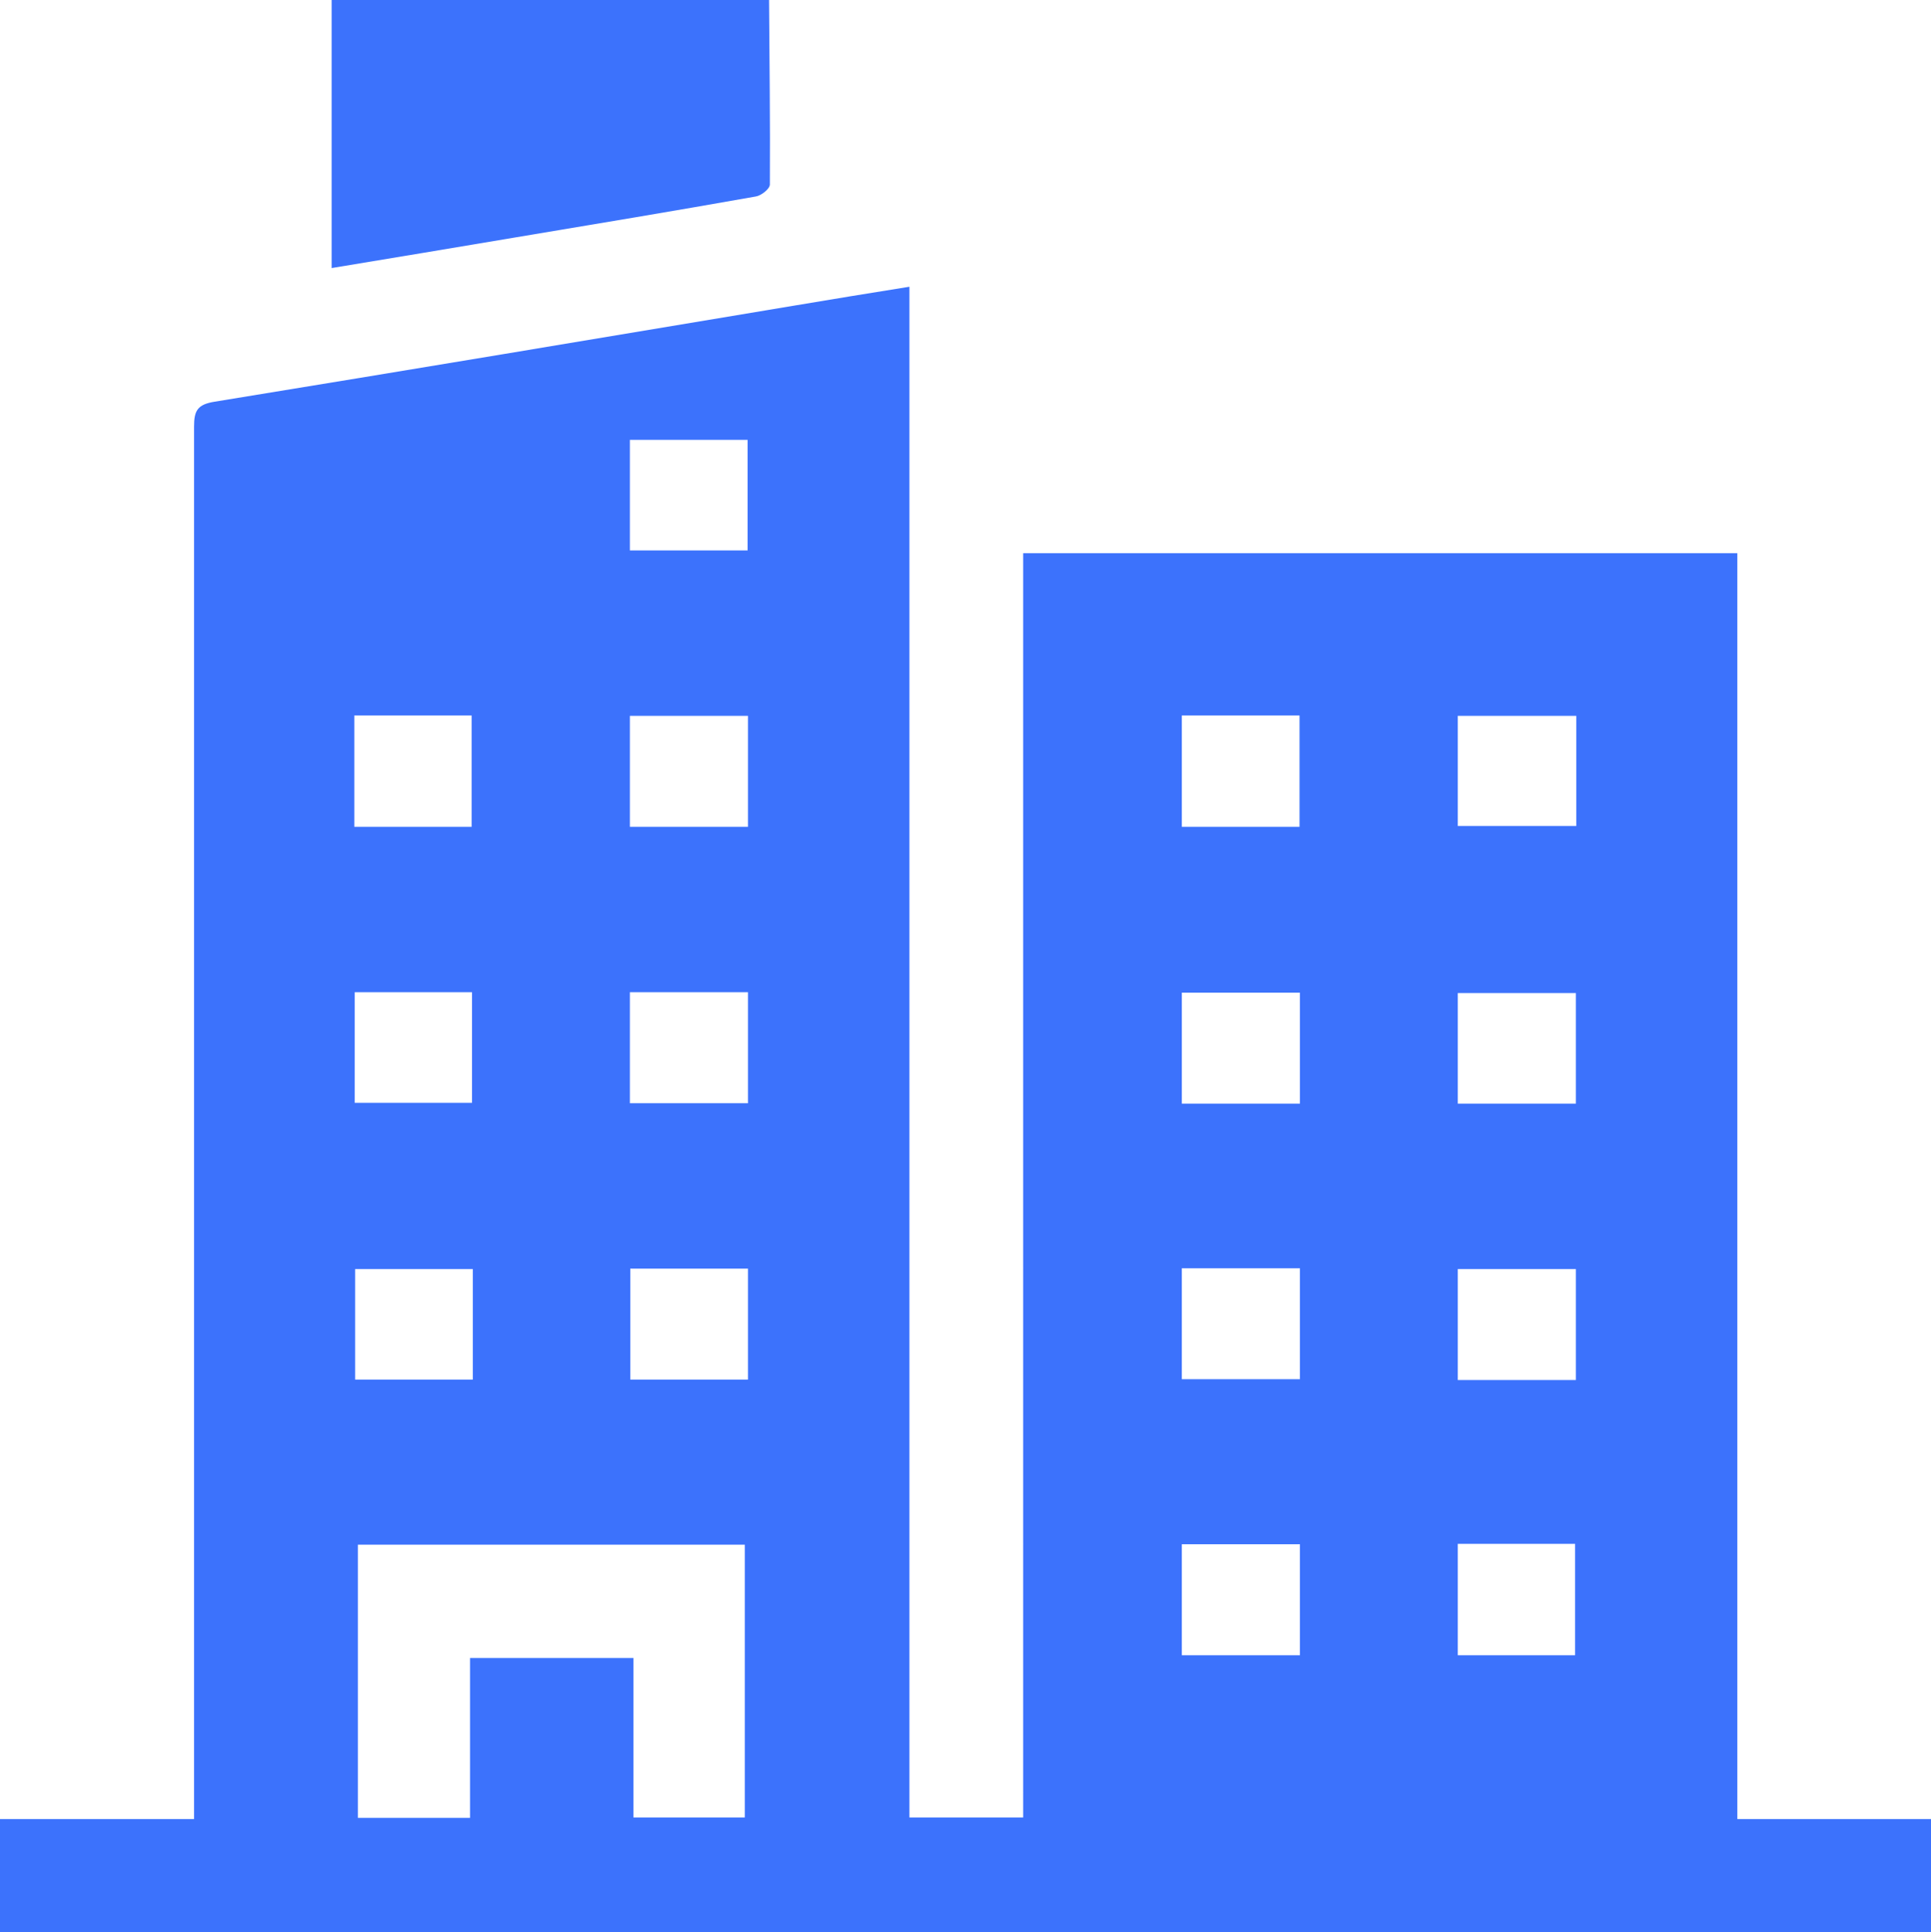
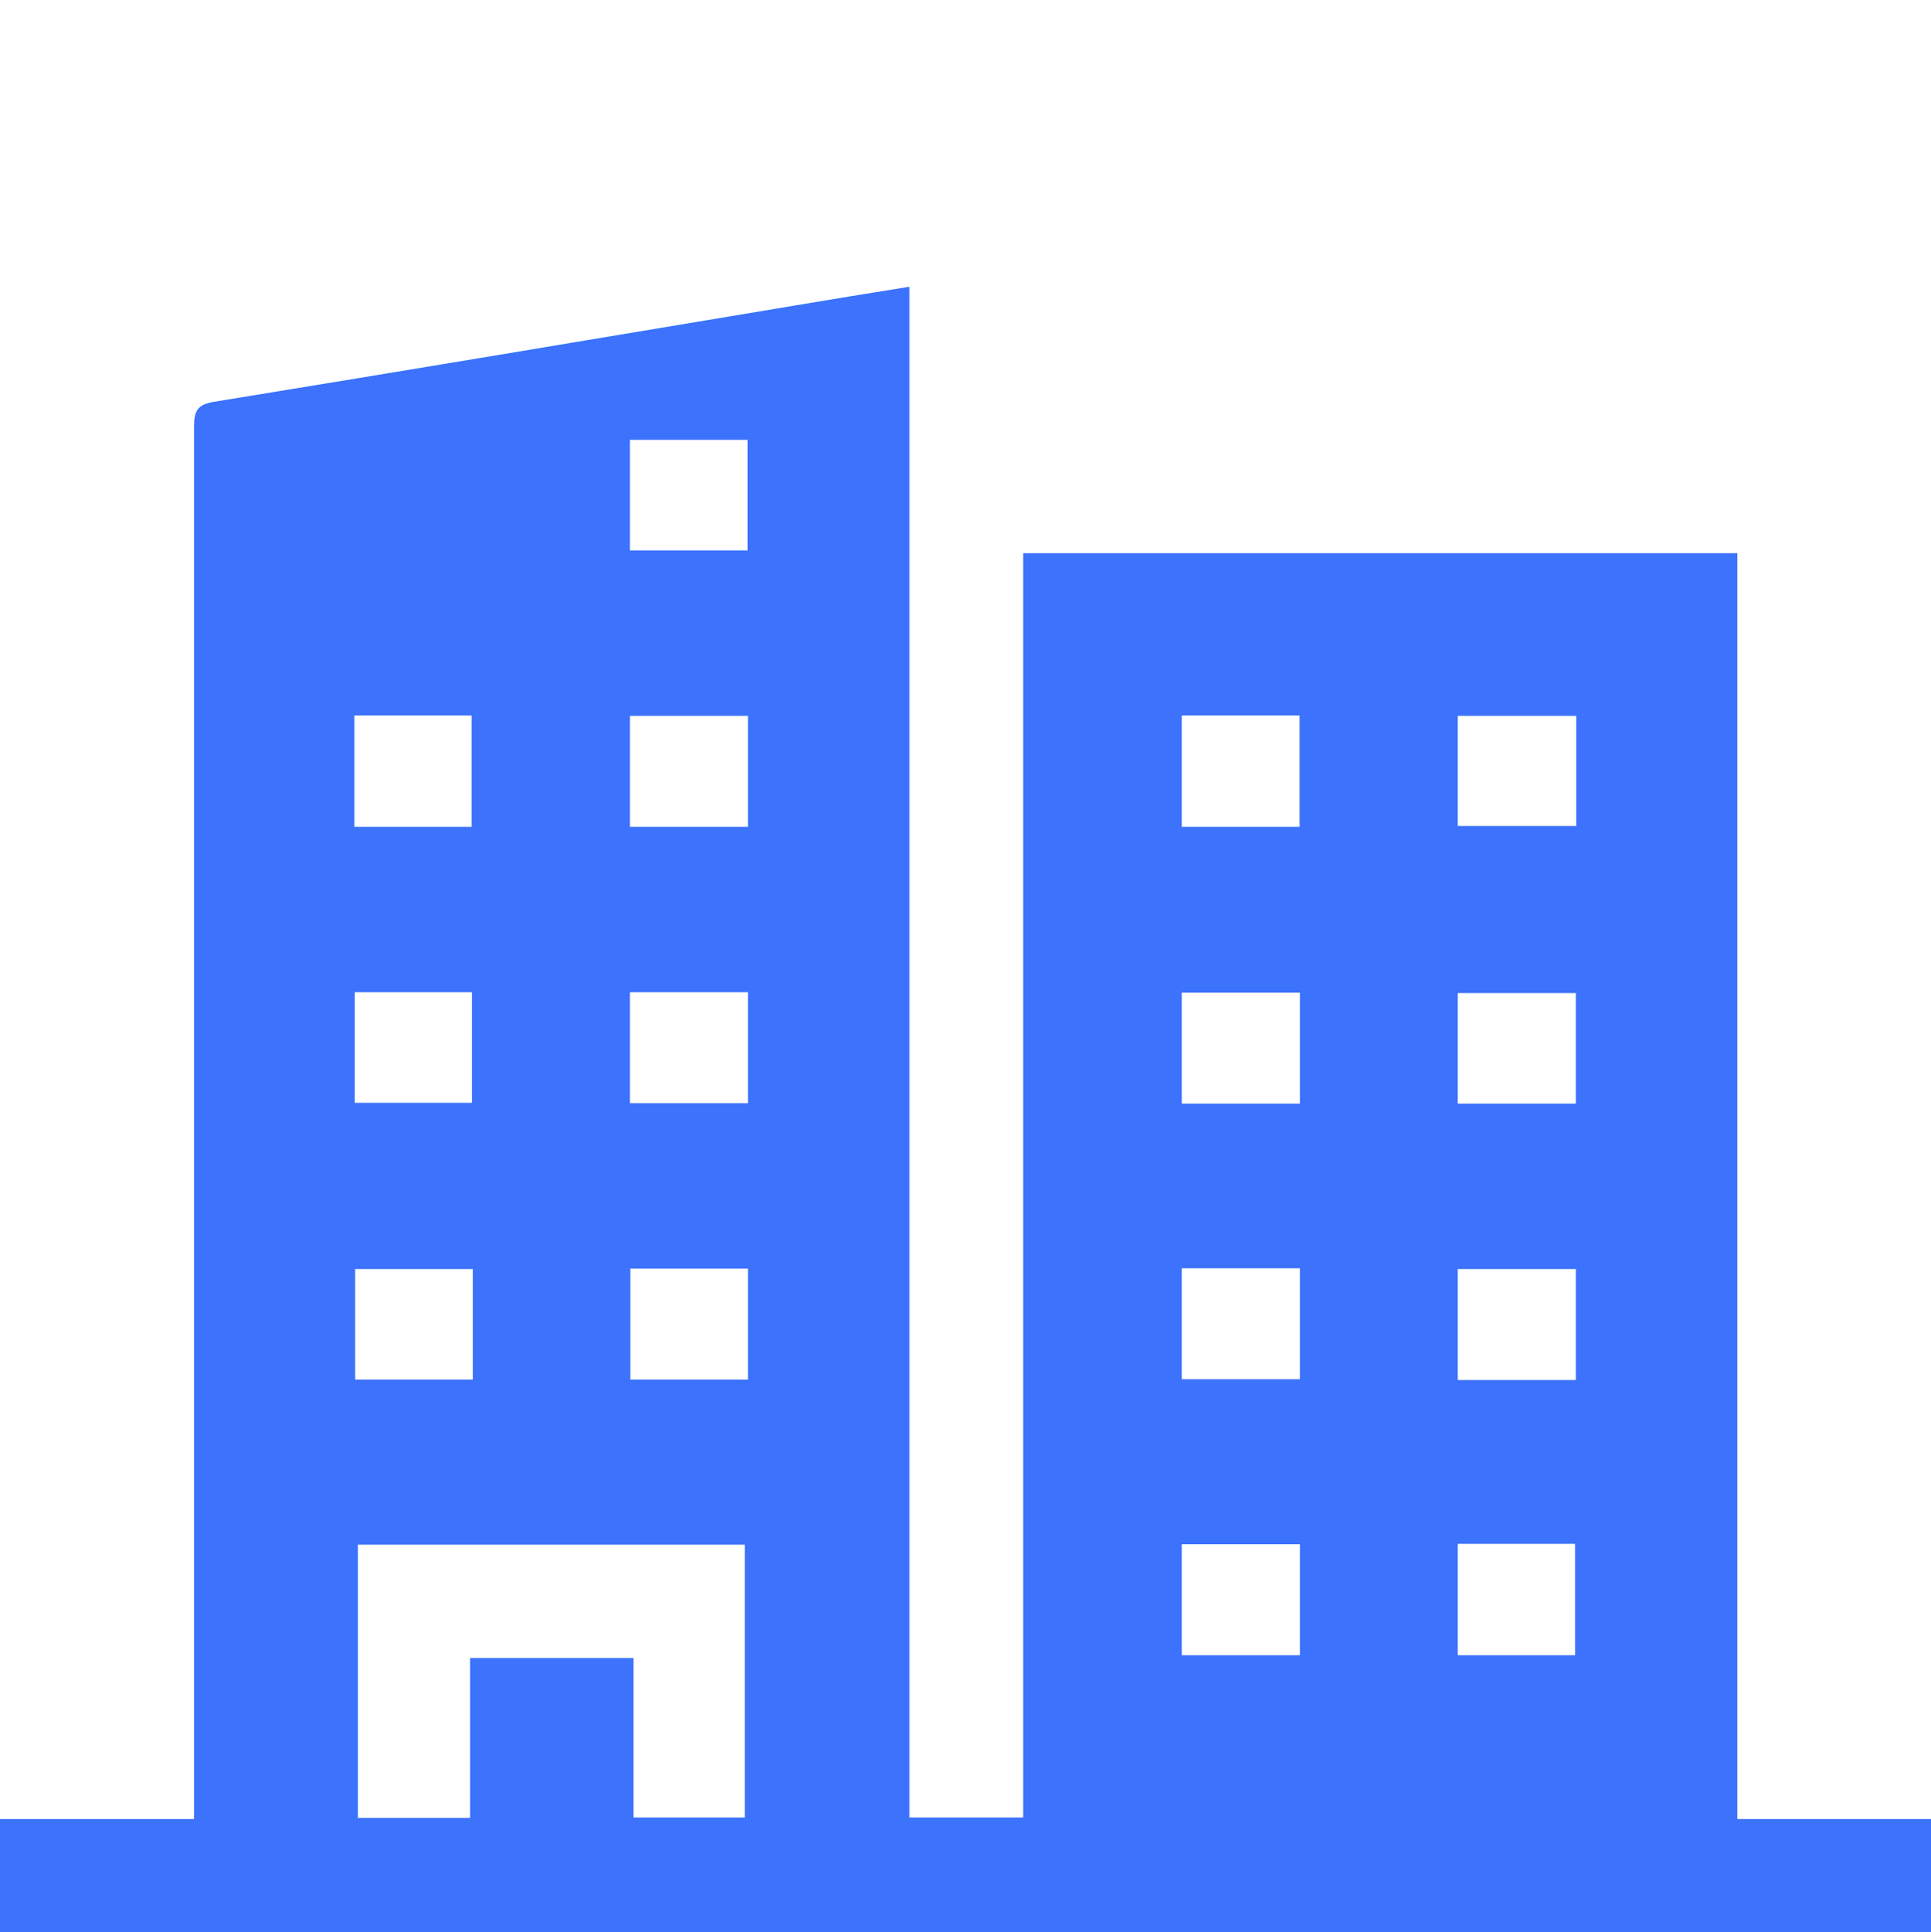
<svg xmlns="http://www.w3.org/2000/svg" id="Layer_2" data-name="Layer 2" viewBox="0 0 48.56 48.58">
  <defs fill="#000000">
    <style>      .cls-1 {        fill: #3c72fc;      }    </style>
  </defs>
  <g id="Layer_1-2" data-name="Layer 1">
    <g>
      <path class="cls-1" d="M48.56,45.74v2.85H0v-2.85H4.88v-.66c0-11.45,0-22.9,0-34.35,0-.4,.08-.56,.52-.63,4.85-.79,9.69-1.6,14.54-2.41,.96-.16,1.92-.32,2.93-.48V45.7h2.86V13.91h17.96v31.83h4.89Zm-36.74-4.05h4.11v4.01h2.8v-6.86H9v6.87h2.82v-4.02ZM15.84,13.84h2.96v-2.78h-2.96v2.78Zm2.97,20.85v-2.79h-2.96v2.79h2.96Zm10.91-2.8v2.79h2.97v-2.79h-2.97Zm2.97,6.94h-2.97v2.79h2.97v-2.79Zm3.97-.01v2.8h2.95v-2.8h-2.95ZM8.91,17.99v2.8h2.95v-2.8h-2.95Zm9.9,2.8v-2.79h-2.97v2.79h2.97Zm10.91-2.8v2.8h2.96v-2.8h-2.96Zm9.92,.01h-2.98v2.77h2.98v-2.77Zm-30.72,6.95v2.78h2.95v-2.78h-2.95Zm6.92,0v2.79h2.97v-2.79h-2.97Zm16.85,2.8v-2.79h-2.97v2.79h2.97Zm3.97,0h2.97v-2.78h-2.97v2.78Zm-24.77,4.16h-2.96v2.78h2.96v-2.78Zm27.74,0h-2.97v2.79h2.97v-2.79Z" fill="#000000" />
-       <path class="cls-1" d="M19.34,0c.01,1.55,.03,3.09,.02,4.64,0,.11-.22,.28-.35,.3-2.03,.36-4.07,.7-6.11,1.04-1.49,.25-2.98,.5-4.56,.76V0h11.01Z" fill="#000000" />
    </g>
  </g>
</svg>